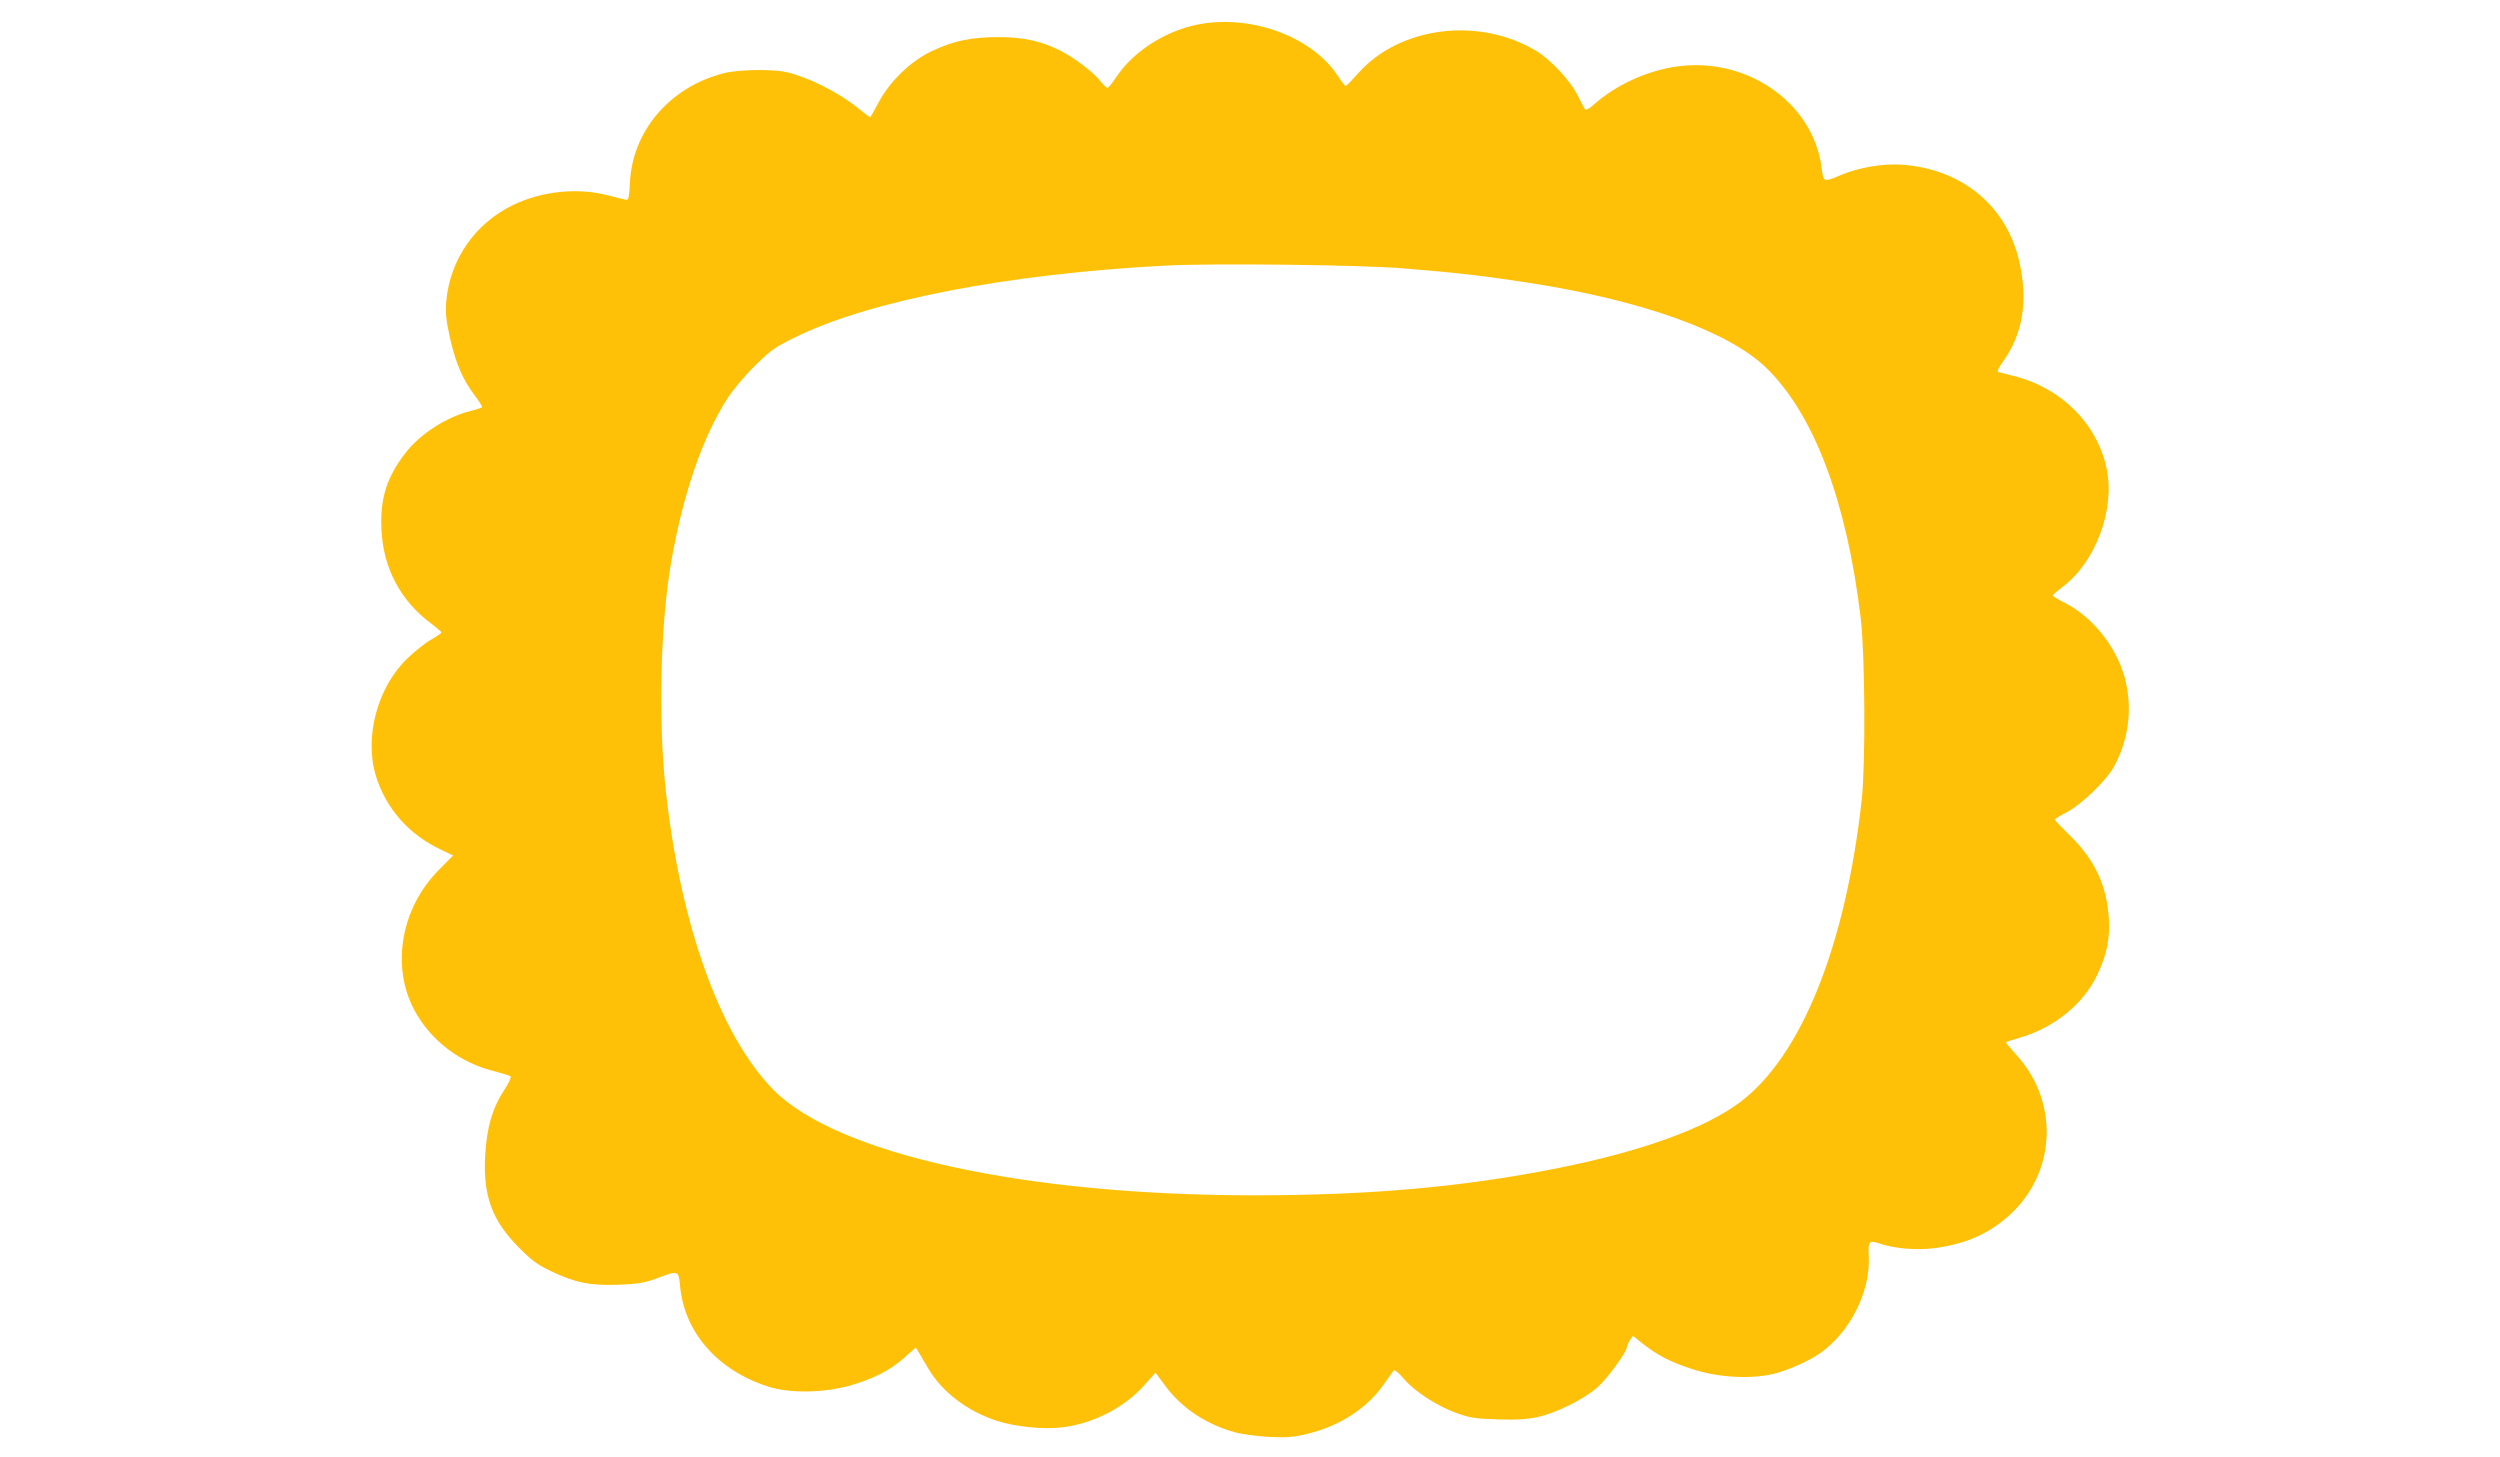
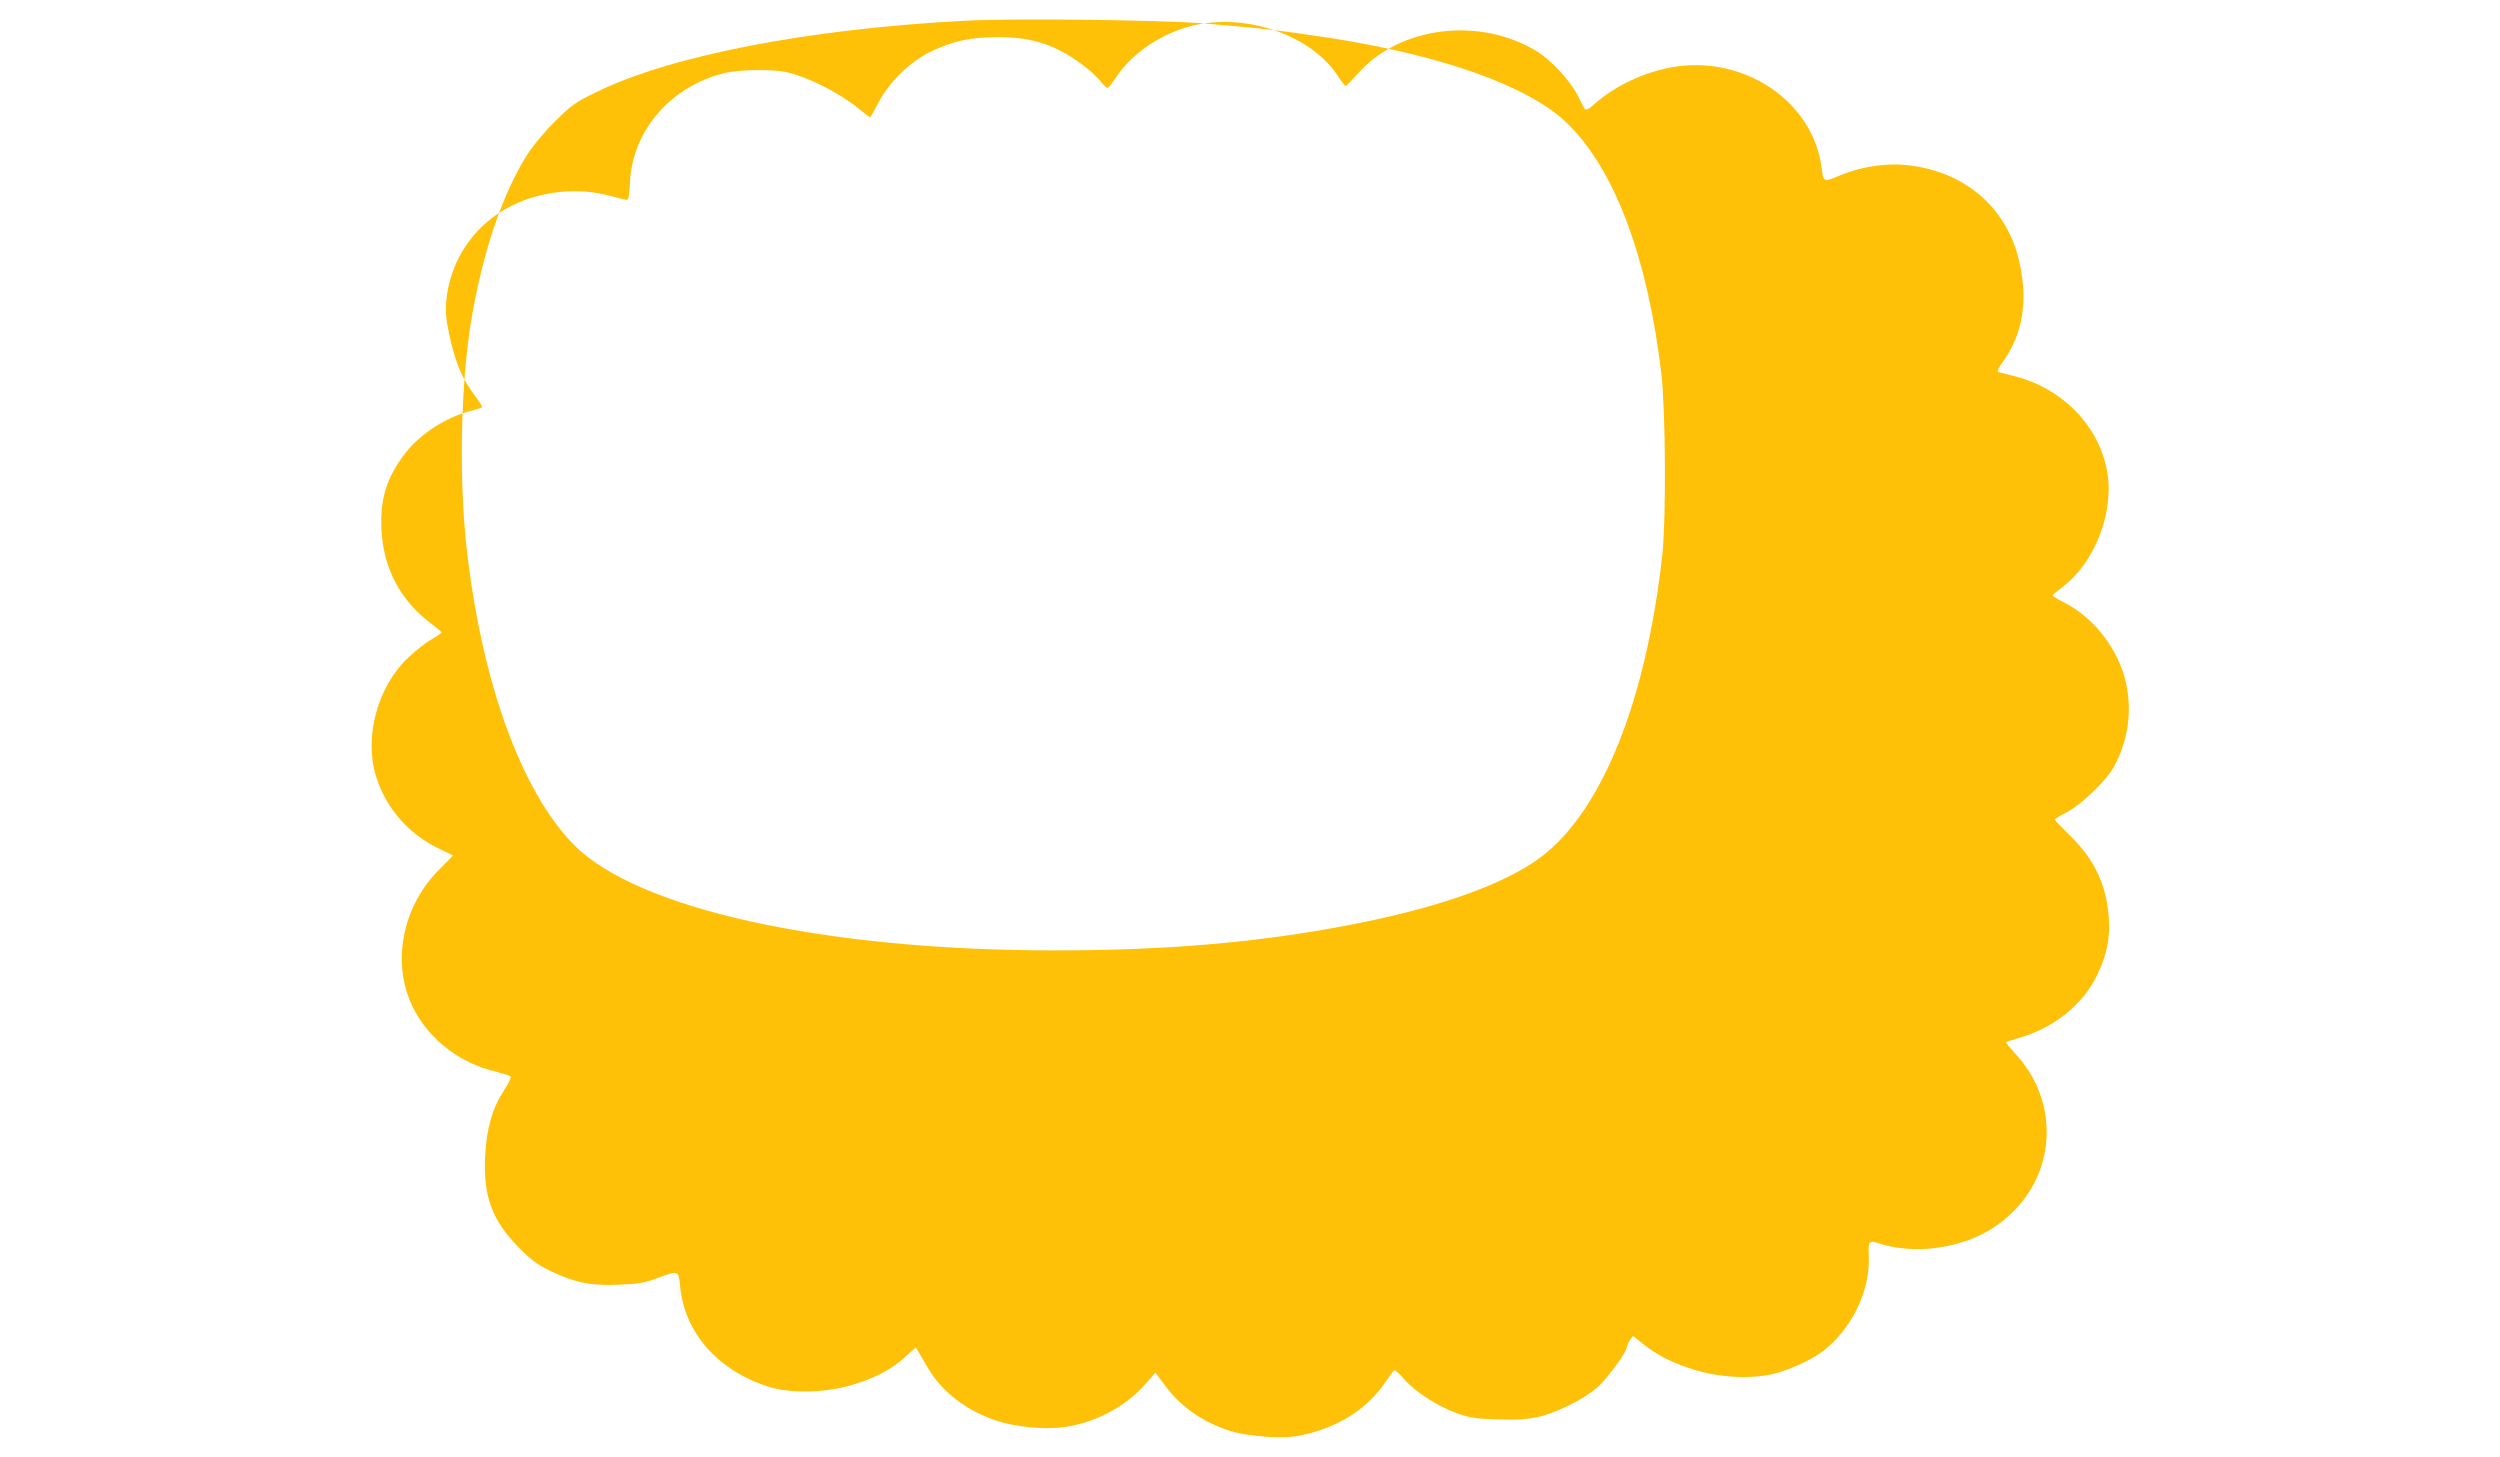
<svg xmlns="http://www.w3.org/2000/svg" version="1.0" width="1280pt" height="746pt" viewBox="0 0 1280 746" preserveAspectRatio="xMidYMid meet">
  <g transform="translate(0,746) scale(0.1,-0.1)" fill="#ffc107" stroke="none">
-     <path d="M6164 7340 c-178 -26 -356 -135 -449 -275 -20 -30 -40 -55 -45 -55 -5 0 -22 16 -37 36 -36 45 -132 118 -205 155 -97 49 -189 69 -316 69 -140 0 -230 -19 -342 -72 -109 -52 -217 -157 -273 -265 -21 -40 -40 -73 -42 -73 -3 0 -31 21 -64 48 -101 81 -255 158 -366 183 -72 16 -249 13 -320 -6 -277 -71 -470 -299 -480 -565 -3 -63 -7 -85 -17 -83 -7 0 -49 11 -92 22 -158 42 -342 23 -492 -50 -192 -94 -319 -277 -339 -489 -5 -62 -2 -96 20 -195 30 -130 65 -210 128 -293 22 -29 38 -55 35 -57 -3 -3 -30 -12 -62 -20 -124 -32 -257 -119 -330 -214 -97 -126 -130 -233 -123 -391 9 -200 98 -368 259 -486 26 -20 48 -39 48 -42 0 -4 -23 -20 -51 -36 -28 -15 -82 -58 -120 -94 -155 -146 -225 -403 -165 -603 51 -167 168 -301 331 -378 l65 -31 -72 -73 c-194 -194 -247 -492 -127 -718 83 -156 236 -273 415 -315 38 -10 73 -21 78 -25 5 -4 -10 -36 -33 -71 -60 -91 -89 -191 -97 -335 -11 -206 35 -331 171 -469 65 -66 96 -89 165 -122 123 -59 200 -75 345 -70 99 4 133 9 195 32 115 43 114 43 122 -39 22 -238 194 -433 453 -515 107 -34 276 -32 410 4 122 34 214 80 288 147 l56 50 14 -23 c7 -13 29 -49 48 -82 71 -122 200 -221 354 -271 93 -30 239 -45 334 -33 158 19 320 102 421 217 l56 63 52 -70 c84 -113 210 -196 357 -236 33 -9 110 -19 170 -23 92 -4 125 -2 200 16 170 41 314 137 399 266 20 30 40 56 44 59 5 3 27 -17 50 -44 55 -64 168 -138 267 -174 69 -25 98 -30 210 -33 94 -4 151 0 205 11 95 20 239 91 309 153 51 45 151 182 151 207 0 6 7 21 15 34 l16 22 49 -39 c76 -60 145 -96 255 -131 128 -42 290 -52 408 -26 72 16 182 64 242 105 157 108 263 318 253 501 -4 73 2 81 49 65 80 -28 196 -38 290 -25 169 22 295 82 403 189 221 221 226 571 11 803 -29 32 -52 60 -50 62 2 2 31 11 64 21 181 51 333 174 404 326 50 106 65 186 58 292 -12 165 -72 294 -194 414 -46 45 -83 84 -83 87 0 3 28 20 63 38 73 38 201 161 239 230 73 132 95 281 64 428 -35 167 -160 333 -308 410 -38 19 -68 38 -68 41 0 4 24 24 53 46 167 127 267 395 223 603 -48 231 -233 415 -476 475 -36 9 -71 18 -78 20 -8 3 -1 20 23 53 101 141 129 307 85 507 -63 289 -294 481 -605 502 -96 6 -215 -14 -307 -52 -93 -39 -91 -40 -101 34 -43 342 -397 581 -765 517 -143 -25 -290 -94 -394 -185 -32 -29 -49 -38 -54 -29 -4 6 -21 38 -37 71 -37 74 -137 181 -211 226 -294 177 -700 126 -913 -115 -31 -35 -59 -64 -63 -64 -4 0 -21 22 -38 48 -126 195 -420 311 -688 272z m1021 -1254 c300 -25 393 -36 630 -72 590 -90 1037 -250 1232 -441 242 -238 409 -682 480 -1279 22 -188 25 -745 5 -929 -83 -749 -308 -1309 -620 -1546 -178 -135 -503 -253 -932 -339 -484 -97 -964 -140 -1560 -140 -1175 0 -2135 211 -2460 540 -273 277 -477 846 -552 1540 -38 360 -27 840 28 1160 60 347 161 643 289 841 26 41 88 115 139 165 81 80 104 97 207 147 382 188 1088 325 1894 367 239 13 1008 4 1220 -14z" />
+     <path d="M6164 7340 c-178 -26 -356 -135 -449 -275 -20 -30 -40 -55 -45 -55 -5 0 -22 16 -37 36 -36 45 -132 118 -205 155 -97 49 -189 69 -316 69 -140 0 -230 -19 -342 -72 -109 -52 -217 -157 -273 -265 -21 -40 -40 -73 -42 -73 -3 0 -31 21 -64 48 -101 81 -255 158 -366 183 -72 16 -249 13 -320 -6 -277 -71 -470 -299 -480 -565 -3 -63 -7 -85 -17 -83 -7 0 -49 11 -92 22 -158 42 -342 23 -492 -50 -192 -94 -319 -277 -339 -489 -5 -62 -2 -96 20 -195 30 -130 65 -210 128 -293 22 -29 38 -55 35 -57 -3 -3 -30 -12 -62 -20 -124 -32 -257 -119 -330 -214 -97 -126 -130 -233 -123 -391 9 -200 98 -368 259 -486 26 -20 48 -39 48 -42 0 -4 -23 -20 -51 -36 -28 -15 -82 -58 -120 -94 -155 -146 -225 -403 -165 -603 51 -167 168 -301 331 -378 l65 -31 -72 -73 c-194 -194 -247 -492 -127 -718 83 -156 236 -273 415 -315 38 -10 73 -21 78 -25 5 -4 -10 -36 -33 -71 -60 -91 -89 -191 -97 -335 -11 -206 35 -331 171 -469 65 -66 96 -89 165 -122 123 -59 200 -75 345 -70 99 4 133 9 195 32 115 43 114 43 122 -39 22 -238 194 -433 453 -515 107 -34 276 -32 410 4 122 34 214 80 288 147 l56 50 14 -23 c7 -13 29 -49 48 -82 71 -122 200 -221 354 -271 93 -30 239 -45 334 -33 158 19 320 102 421 217 l56 63 52 -70 c84 -113 210 -196 357 -236 33 -9 110 -19 170 -23 92 -4 125 -2 200 16 170 41 314 137 399 266 20 30 40 56 44 59 5 3 27 -17 50 -44 55 -64 168 -138 267 -174 69 -25 98 -30 210 -33 94 -4 151 0 205 11 95 20 239 91 309 153 51 45 151 182 151 207 0 6 7 21 15 34 l16 22 49 -39 c76 -60 145 -96 255 -131 128 -42 290 -52 408 -26 72 16 182 64 242 105 157 108 263 318 253 501 -4 73 2 81 49 65 80 -28 196 -38 290 -25 169 22 295 82 403 189 221 221 226 571 11 803 -29 32 -52 60 -50 62 2 2 31 11 64 21 181 51 333 174 404 326 50 106 65 186 58 292 -12 165 -72 294 -194 414 -46 45 -83 84 -83 87 0 3 28 20 63 38 73 38 201 161 239 230 73 132 95 281 64 428 -35 167 -160 333 -308 410 -38 19 -68 38 -68 41 0 4 24 24 53 46 167 127 267 395 223 603 -48 231 -233 415 -476 475 -36 9 -71 18 -78 20 -8 3 -1 20 23 53 101 141 129 307 85 507 -63 289 -294 481 -605 502 -96 6 -215 -14 -307 -52 -93 -39 -91 -40 -101 34 -43 342 -397 581 -765 517 -143 -25 -290 -94 -394 -185 -32 -29 -49 -38 -54 -29 -4 6 -21 38 -37 71 -37 74 -137 181 -211 226 -294 177 -700 126 -913 -115 -31 -35 -59 -64 -63 -64 -4 0 -21 22 -38 48 -126 195 -420 311 -688 272z c300 -25 393 -36 630 -72 590 -90 1037 -250 1232 -441 242 -238 409 -682 480 -1279 22 -188 25 -745 5 -929 -83 -749 -308 -1309 -620 -1546 -178 -135 -503 -253 -932 -339 -484 -97 -964 -140 -1560 -140 -1175 0 -2135 211 -2460 540 -273 277 -477 846 -552 1540 -38 360 -27 840 28 1160 60 347 161 643 289 841 26 41 88 115 139 165 81 80 104 97 207 147 382 188 1088 325 1894 367 239 13 1008 4 1220 -14z" />
  </g>
</svg>